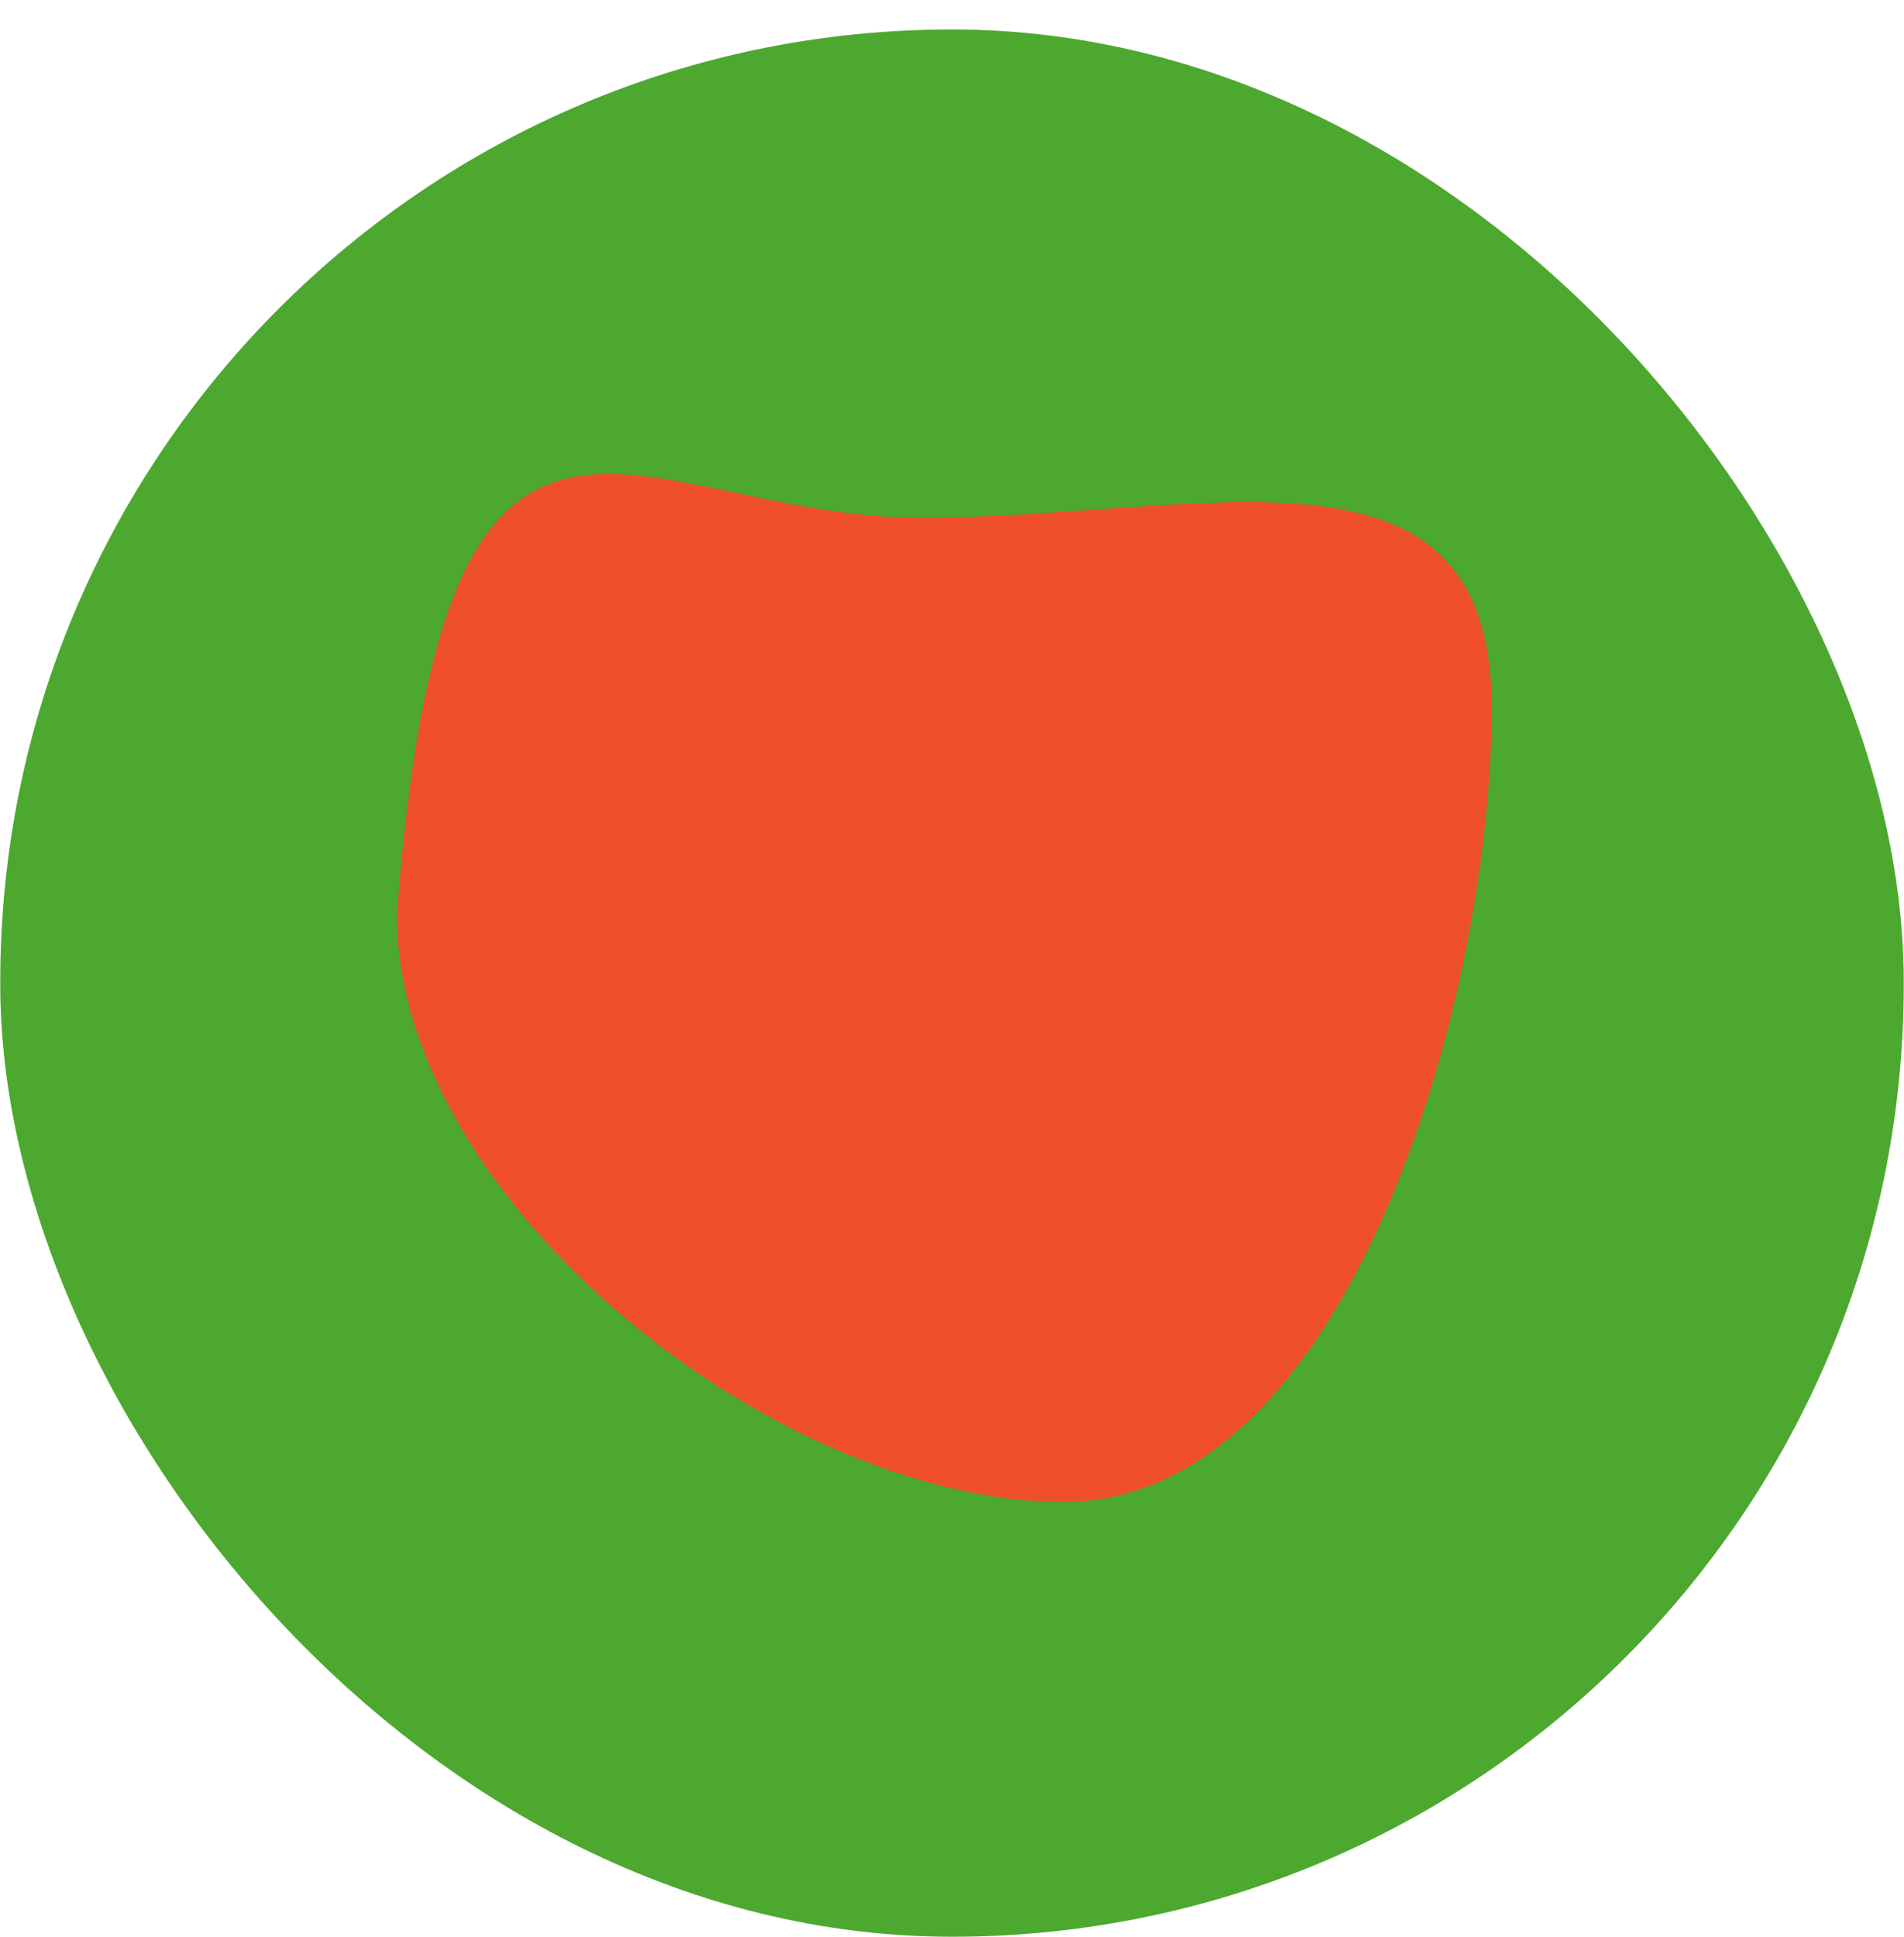
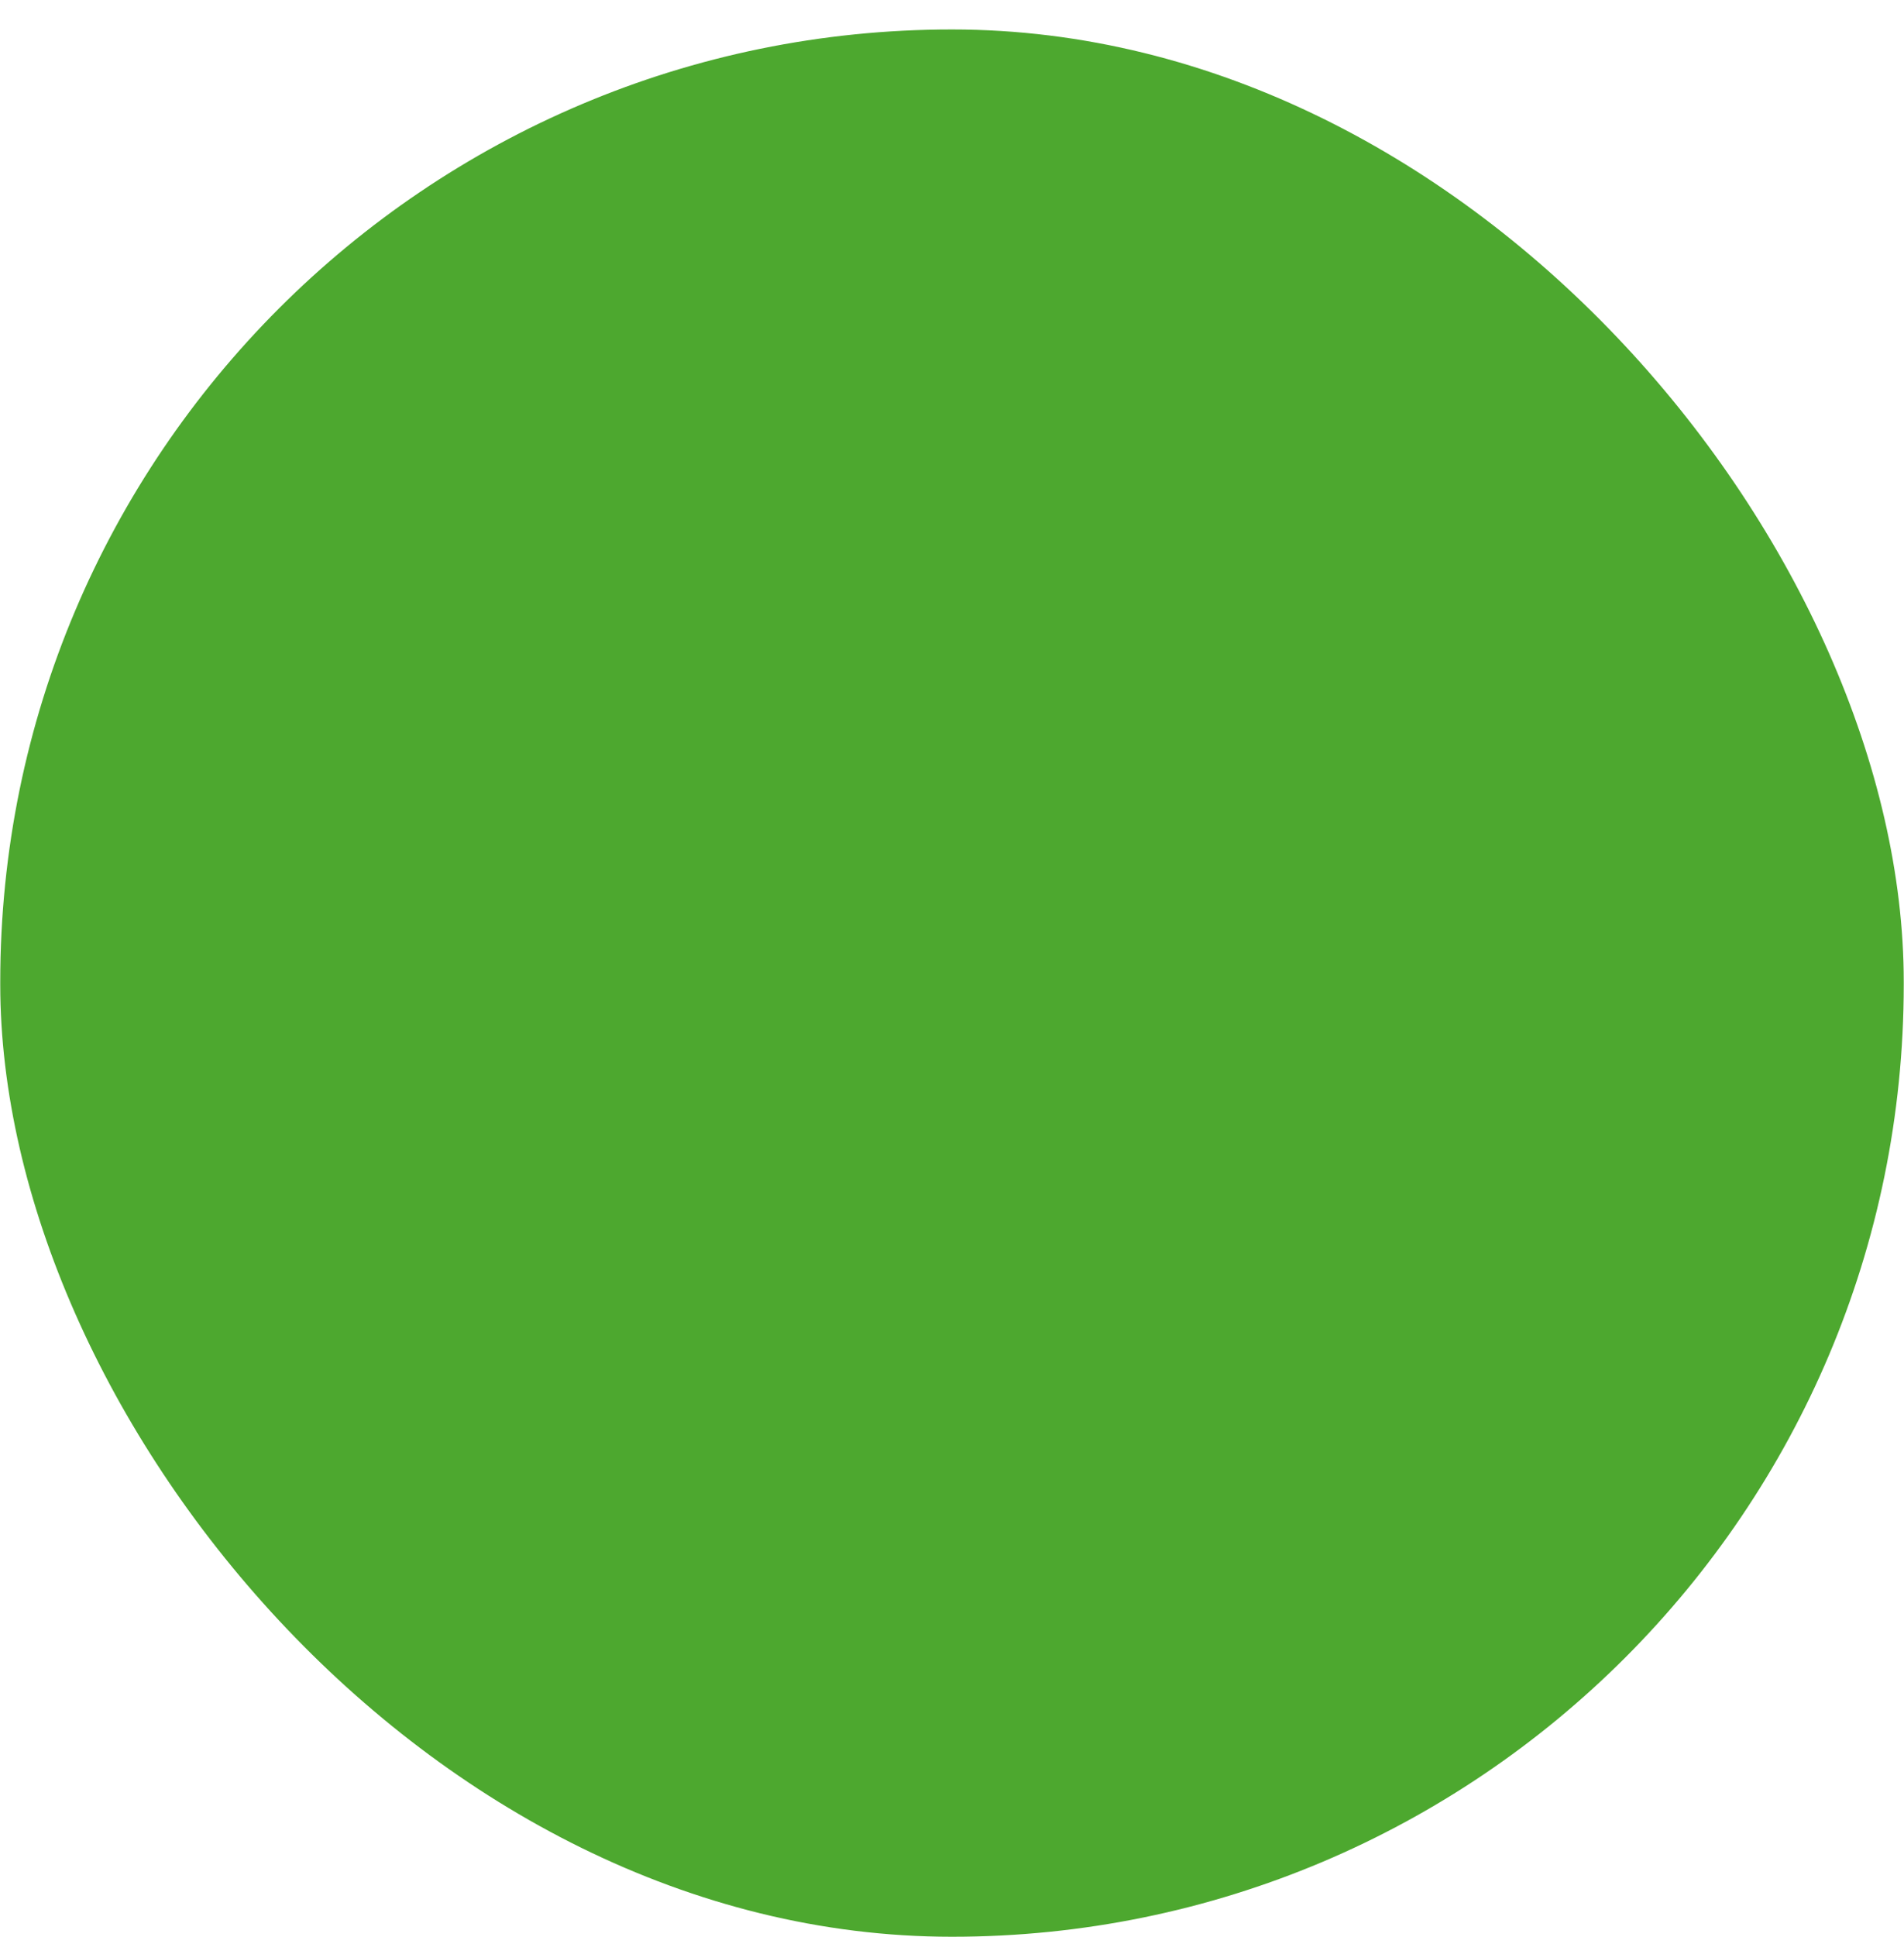
<svg xmlns="http://www.w3.org/2000/svg" width="60" height="61" viewBox="0 0 60 61" fill="none">
  <rect x="0.008" y="0.928" width="59.984" height="60.072" rx="29.992" fill="#4DA82F" />
-   <path d="M47.008 22.306C47.008 31.343 42.545 47.306 33.508 47.306C24.471 47.306 12.508 37.843 12.508 28.806C14.008 8.806 19.971 16.306 29.008 16.306C38.045 16.306 47.008 13.269 47.008 22.306Z" fill="#EF4F2D" />
</svg>